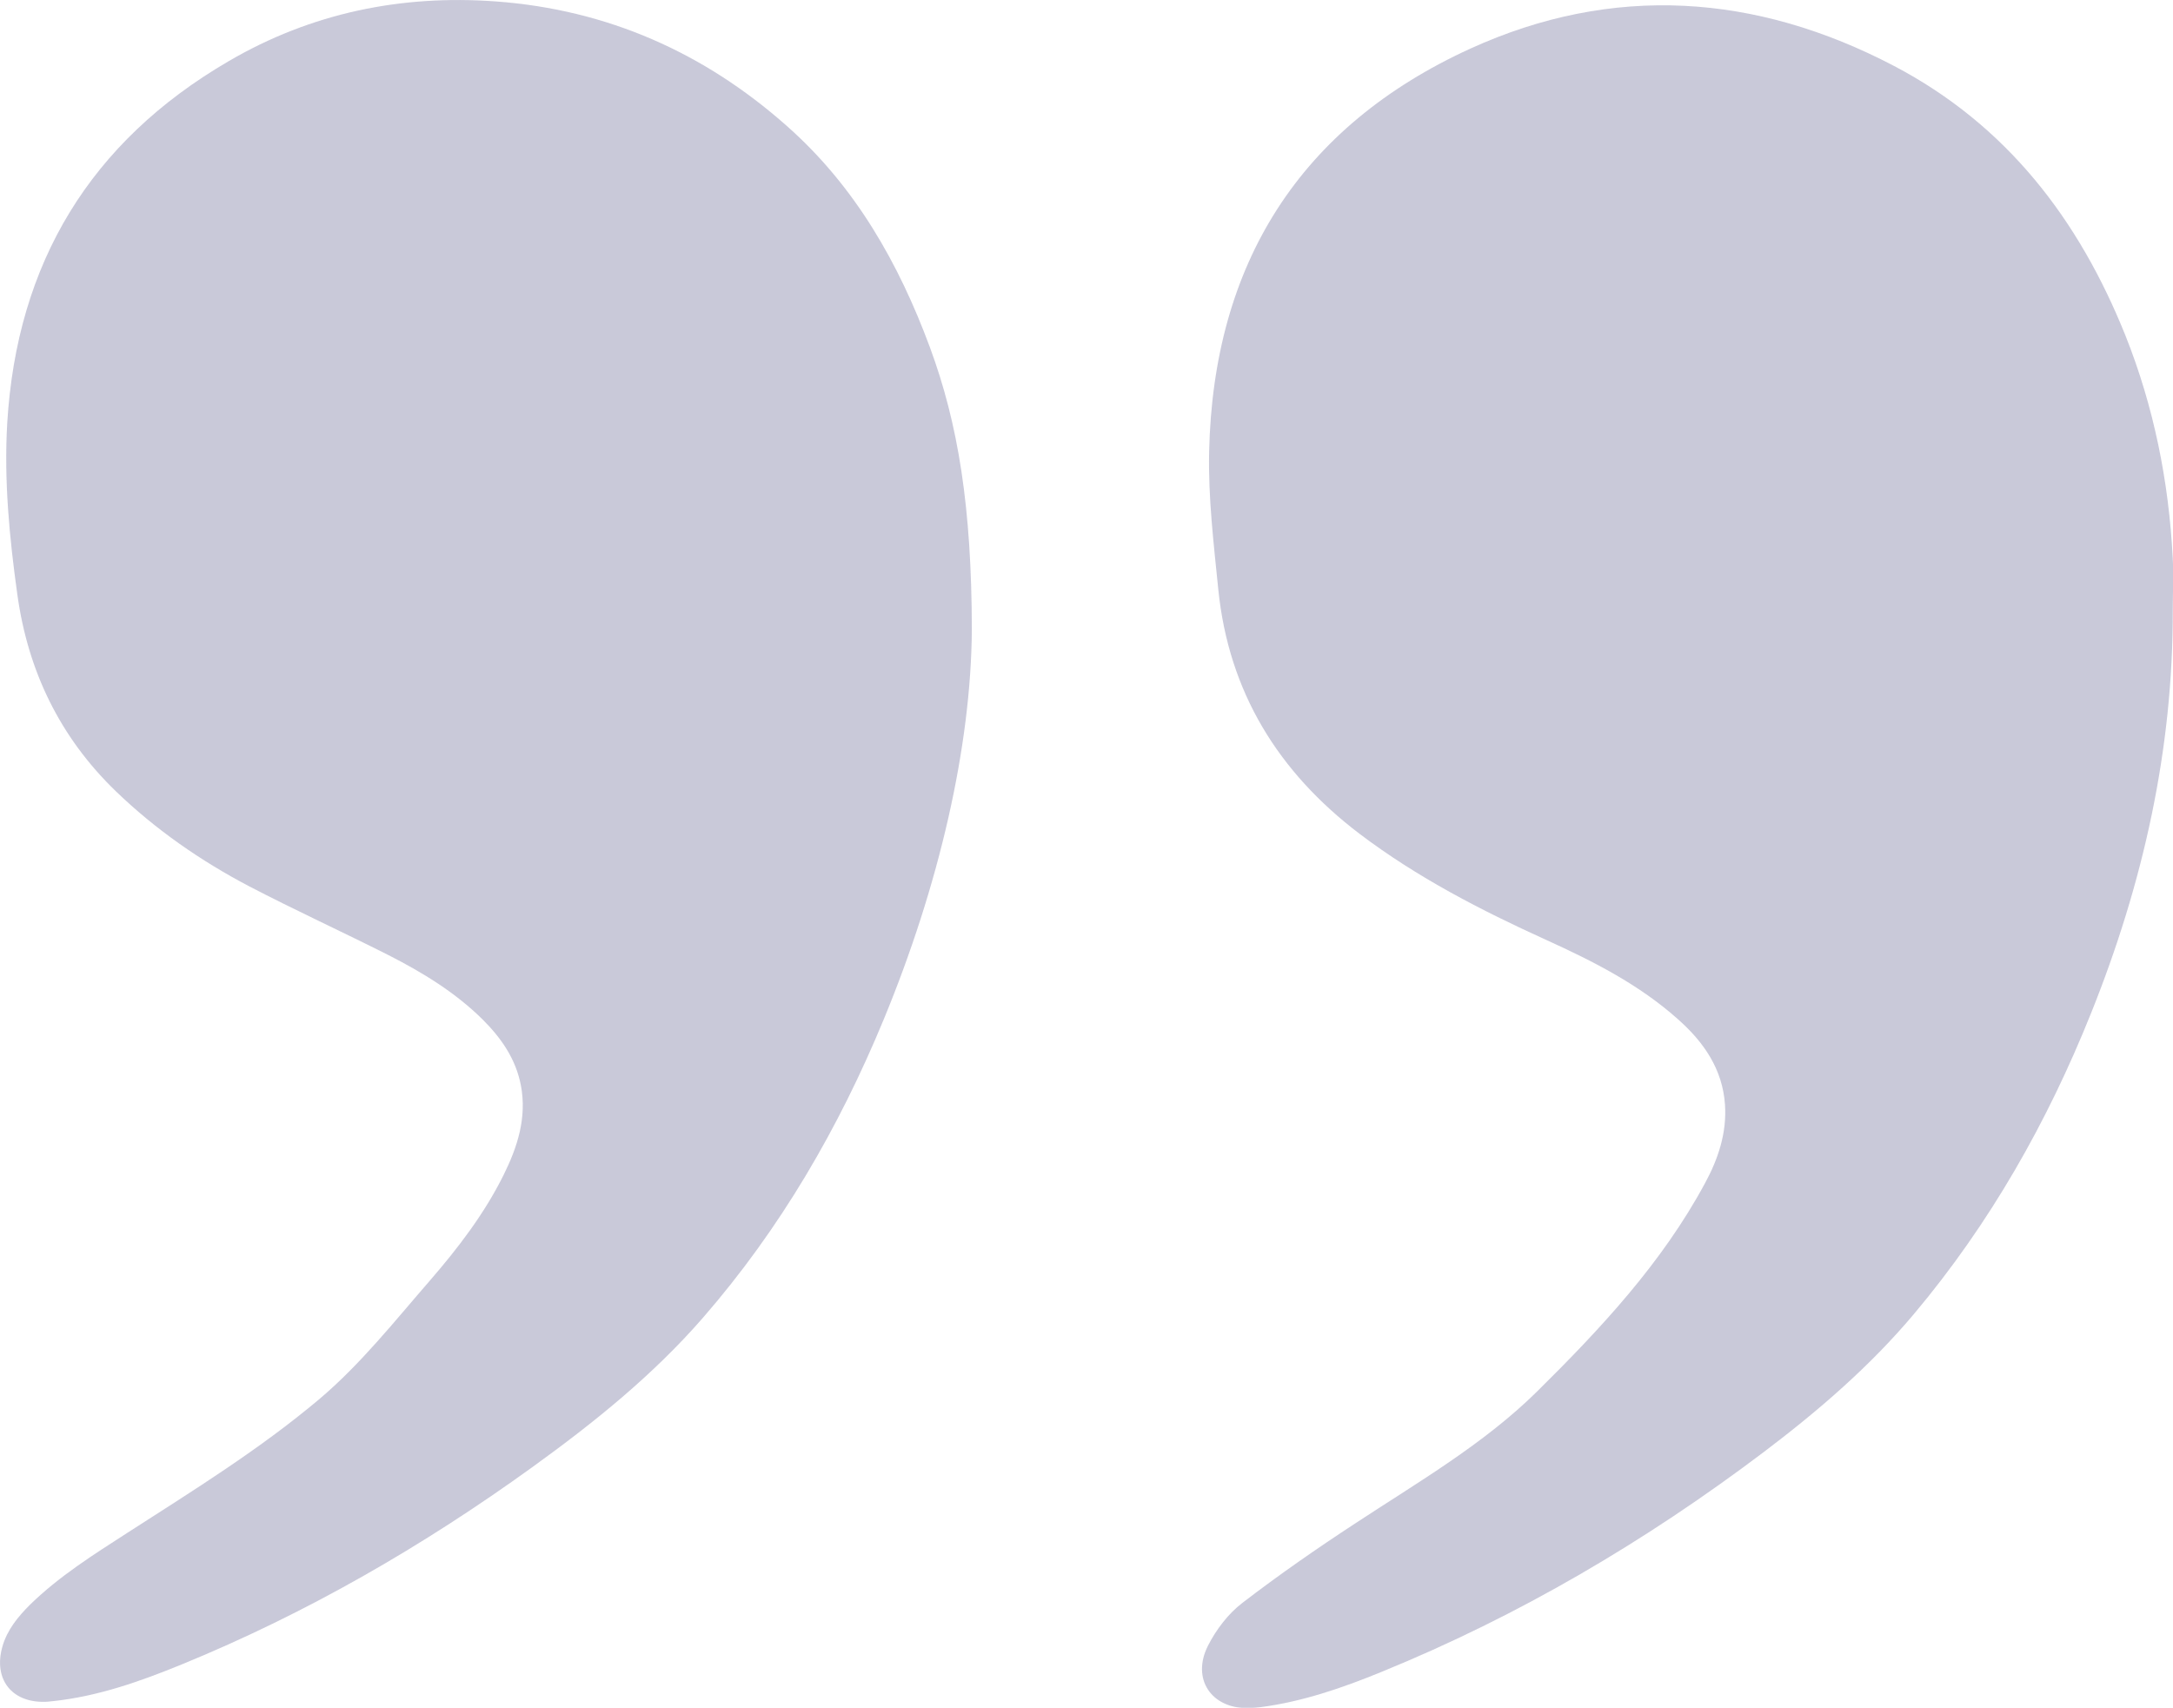
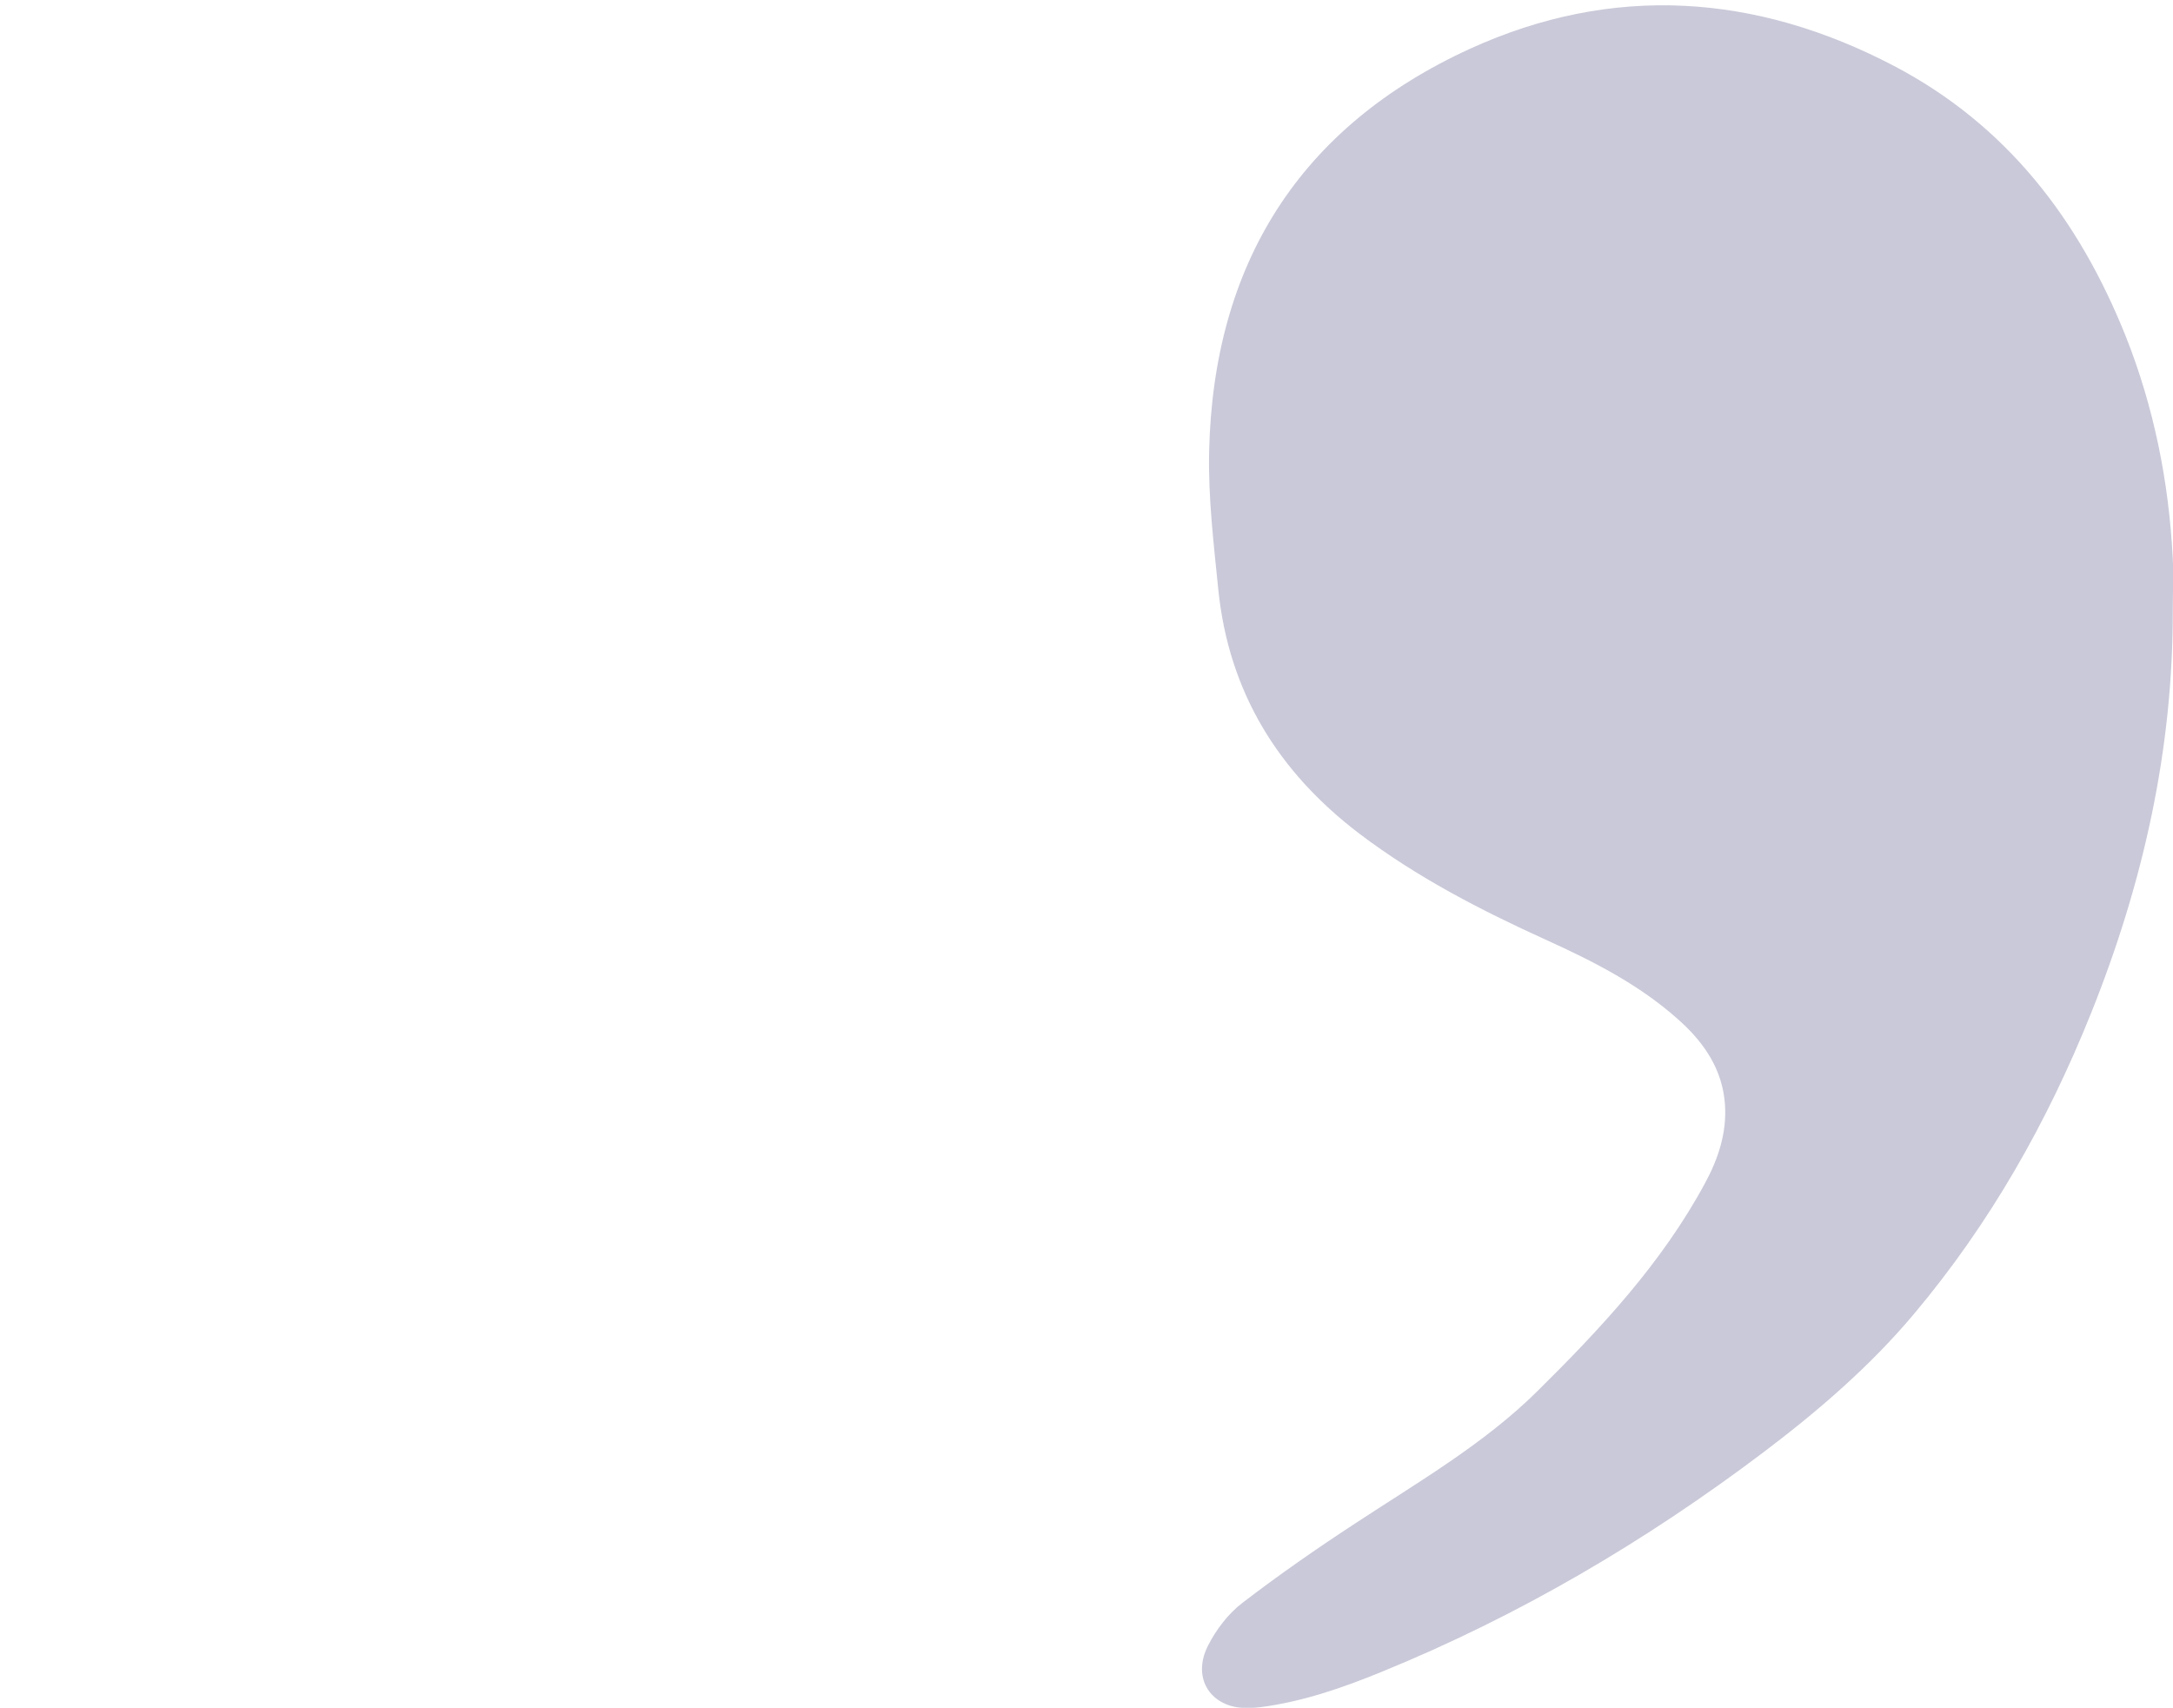
<svg xmlns="http://www.w3.org/2000/svg" id="Layer_2" viewBox="0 0 90.02 70.75">
  <defs>
    <style>.cls-1{fill:#262668;}.cls-2{fill:none;opacity:.25;}</style>
  </defs>
  <g id="Layer_1-2">
    <g class="cls-2">
      <path class="cls-1" d="m90.01,25.26c.02,5.79-1.23,11.34-3.38,16.7-1.81,4.52-4.19,8.72-7.33,12.46-1.83,2.18-3.97,4.02-6.23,5.73-4.9,3.7-10.15,6.79-15.84,9.11-1.61.66-3.26,1.23-5,1.46-.17.02-.35.04-.53.04-1.52.02-2.35-1.21-1.66-2.58.34-.67.84-1.33,1.43-1.78,1.51-1.16,3.08-2.25,4.67-3.29,2.6-1.71,5.32-3.28,7.54-5.47,2.63-2.6,5.17-5.32,6.95-8.62.55-1.01.91-2.09.83-3.26-.1-1.47-.88-2.59-1.94-3.53-1.61-1.44-3.52-2.41-5.46-3.29-2.71-1.23-5.35-2.59-7.74-4.4-3.37-2.56-5.42-5.88-5.85-10.12-.19-1.89-.42-3.8-.38-5.7.17-7.78,3.75-13.48,10.83-16.71,5.89-2.68,11.81-2.28,17.54.72,4.67,2.45,7.66,6.36,9.59,11.17,1.18,2.96,1.8,6.06,1.96,9.24.04.71,0,1.43,0,2.15Z" />
-       <path class="cls-1" d="m40.26,26.07c-.03,4.87-1.36,10.62-3.65,16.16-1.86,4.5-4.28,8.67-7.49,12.36-2.07,2.38-4.52,4.35-7.07,6.19-4.53,3.27-9.34,6.05-14.52,8.17-1.71.7-3.46,1.32-5.32,1.52-.12.01-.24.03-.36.03-1.38.03-2.13-.95-1.75-2.29.2-.7.65-1.24,1.15-1.74,1.21-1.18,2.63-2.07,4.04-2.98,2.72-1.75,5.47-3.45,7.95-5.54,1.71-1.45,3.1-3.21,4.56-4.89,1.17-1.35,2.26-2.77,3.06-4.38.58-1.17.97-2.38.72-3.71-.21-1.1-.81-1.96-1.58-2.73-1.14-1.13-2.49-1.95-3.9-2.67-1.92-.97-3.87-1.86-5.77-2.85-2.02-1.06-3.88-2.35-5.53-3.94-2.32-2.24-3.64-4.98-4.08-8.14-.33-2.36-.56-4.74-.42-7.12C.7,10.9,3.74,5.87,9.48,2.53,12.89.54,16.62-.23,20.55.06c4.61.34,8.63,2.12,12.07,5.18,2.81,2.49,4.61,5.66,5.9,9.14,1.18,3.19,1.73,6.64,1.74,11.69Z" />
    </g>
  </g>
</svg>